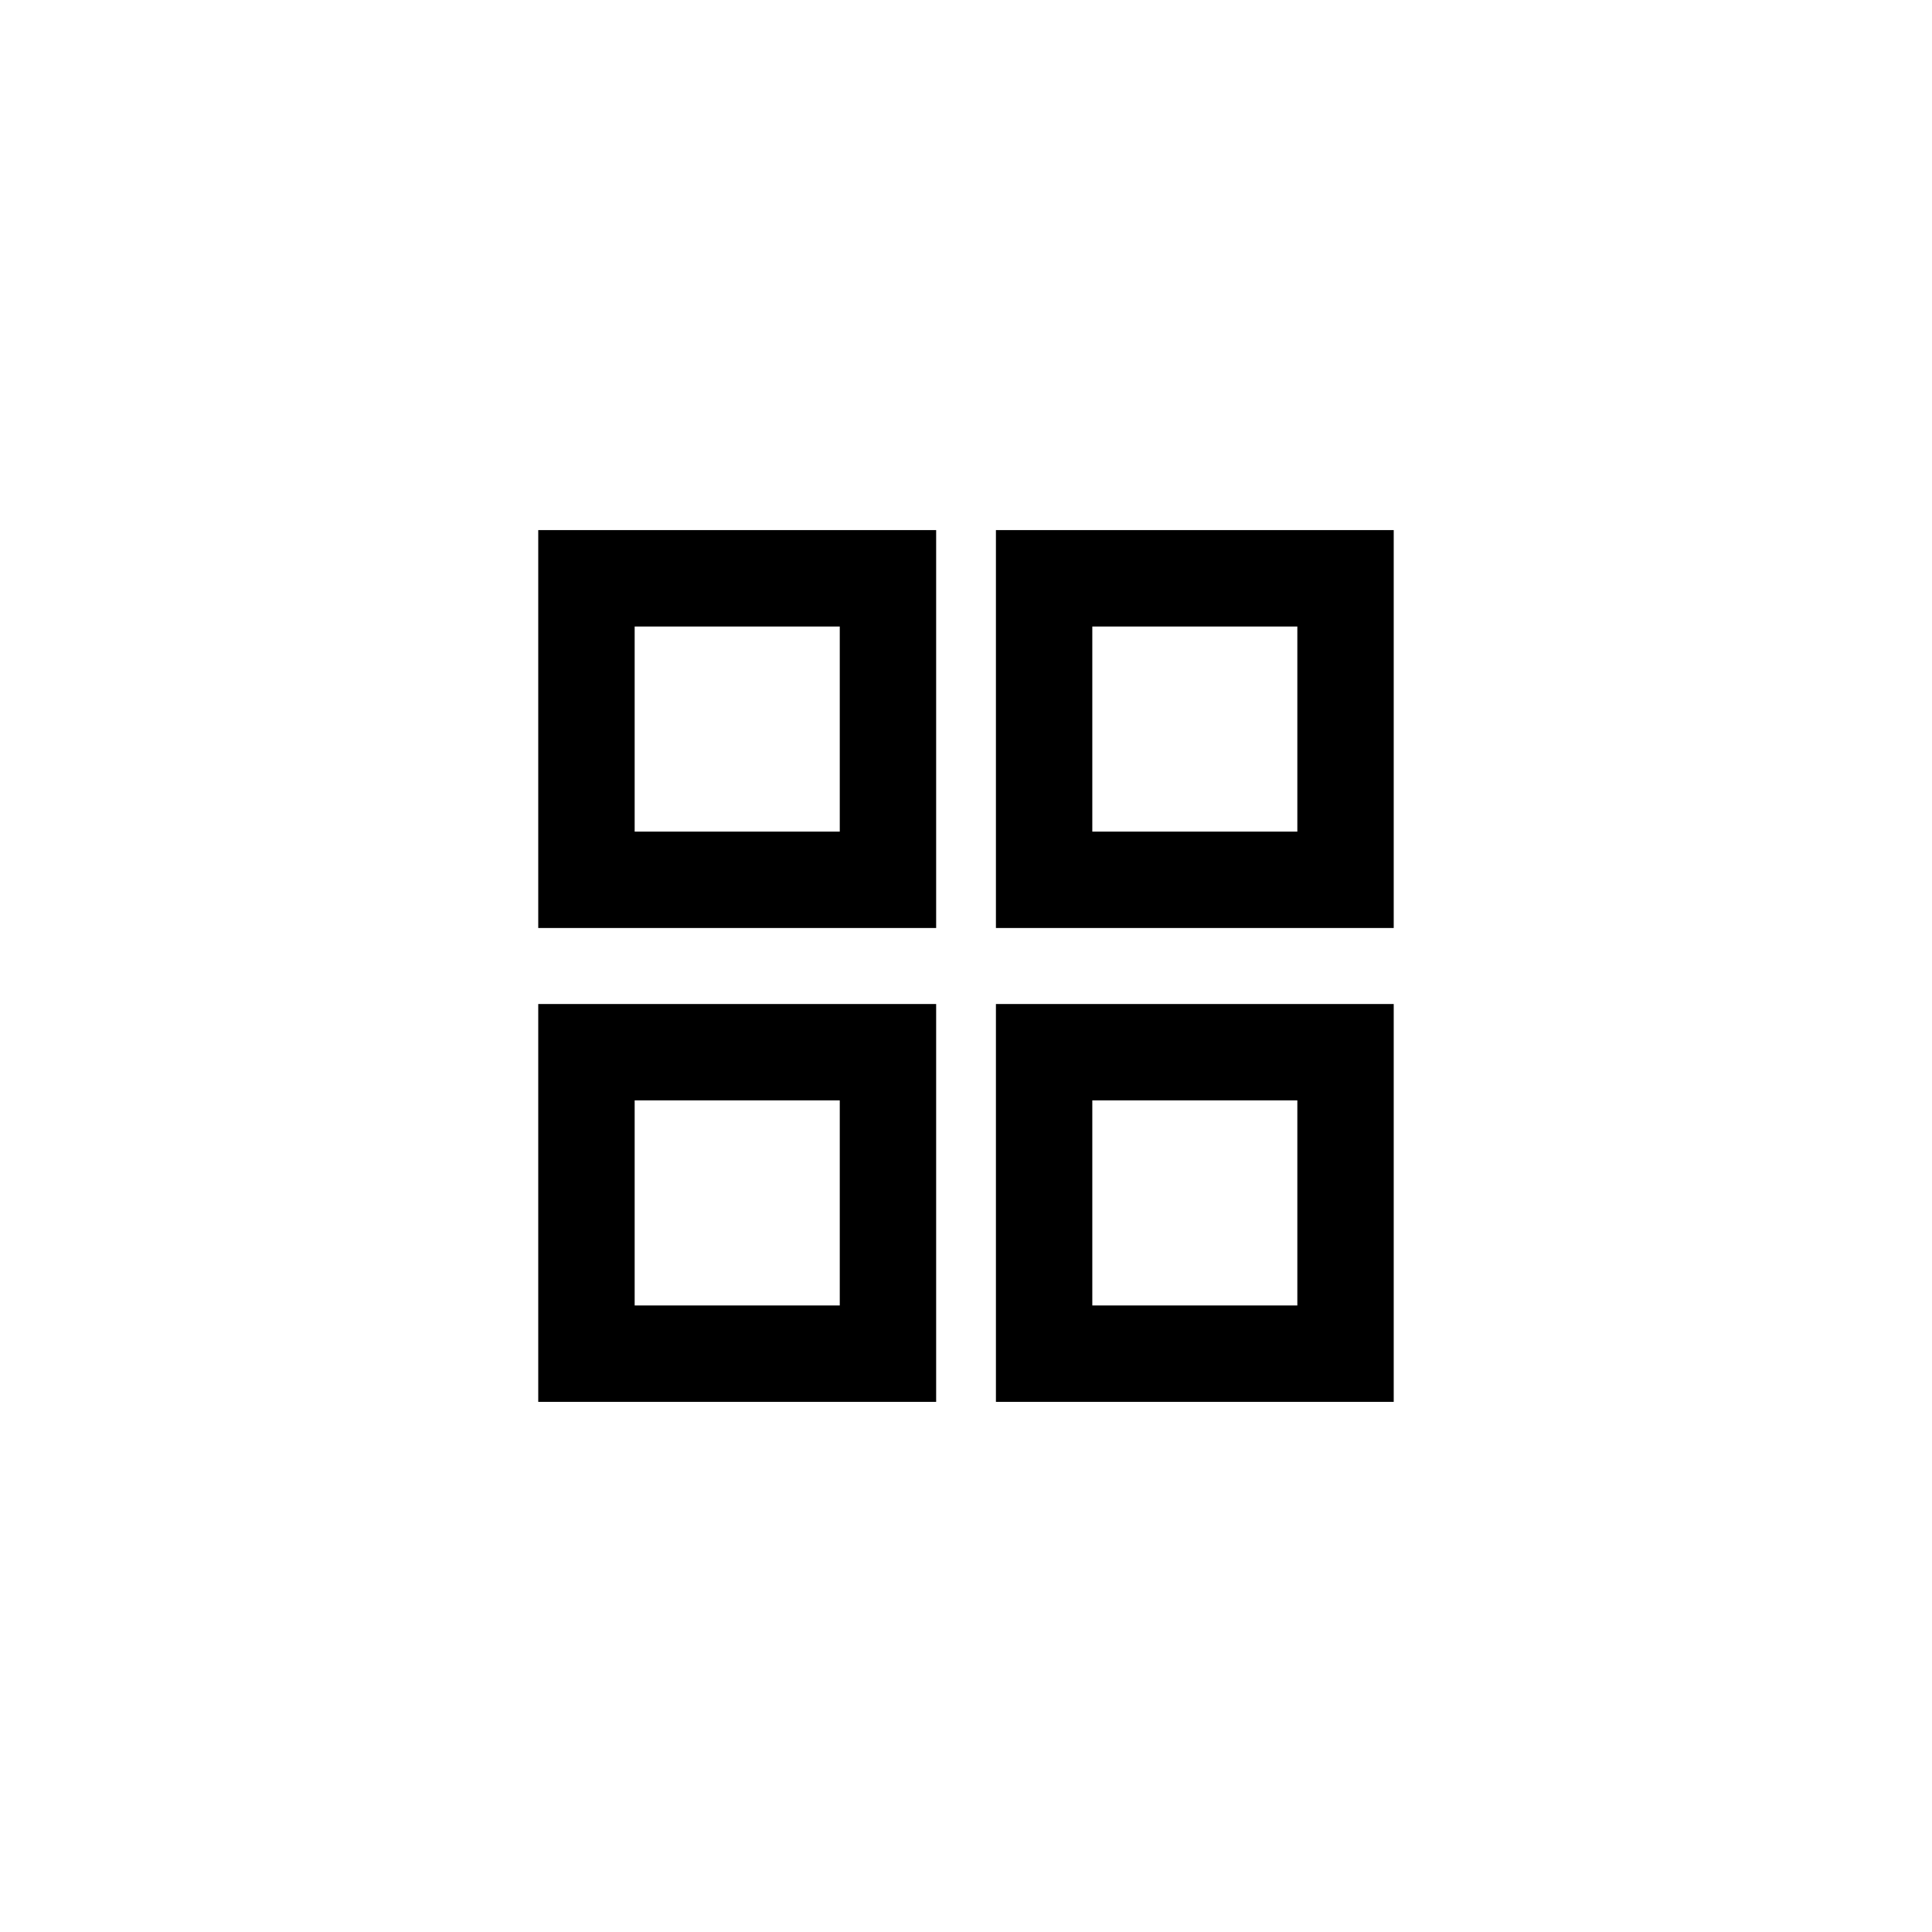
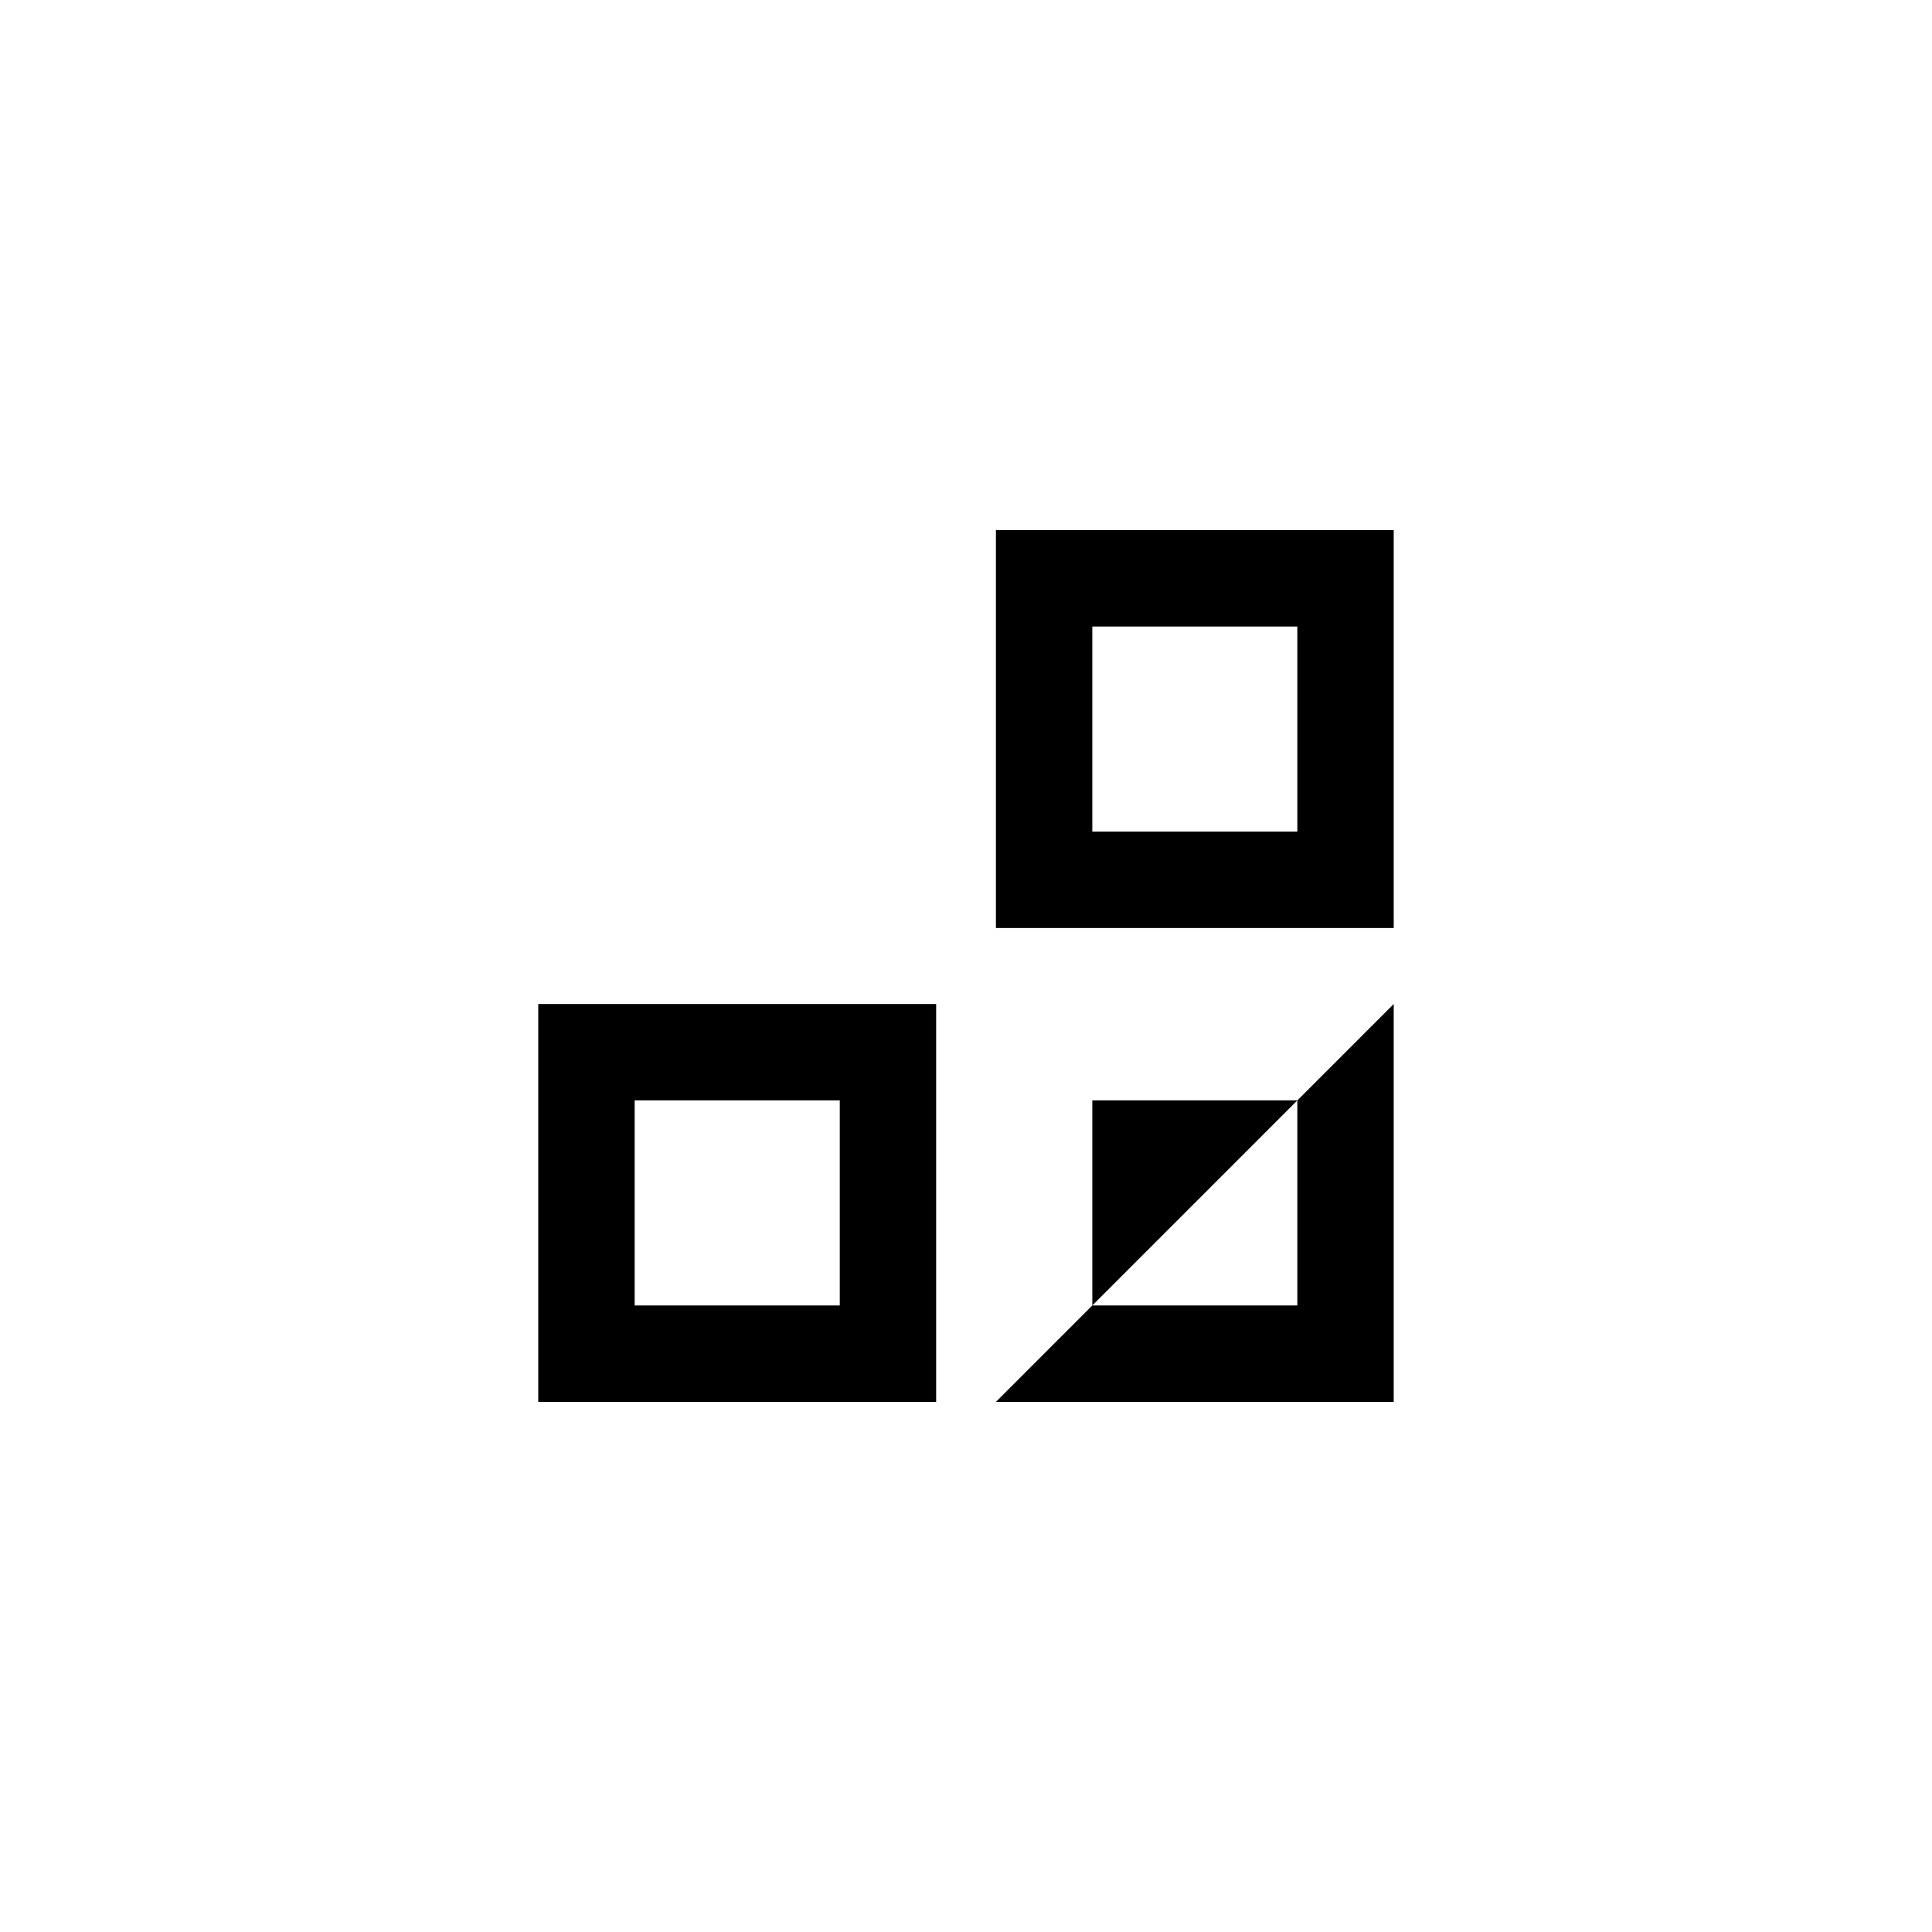
<svg xmlns="http://www.w3.org/2000/svg" fill="#000000" width="800px" height="800px" version="1.1" viewBox="144 144 512 512">
  <g>
-     <path d="m286.64 389.93h105.45v-105.45h-105.45zm25.551-79.895h54.355v54.352h-54.355z" />
    <path d="m407.93 389.93h105.42v-105.45h-105.42zm25.543-79.895h54.336v54.352h-54.336z" />
    <path d="m286.64 515.51h105.45v-105.44h-105.45zm25.551-79.898h54.355v54.352l-54.355-0.004z" />
-     <path d="m407.93 515.51h105.42v-105.44h-105.42zm25.543-79.898h54.336v54.352l-54.336-0.004z" />
+     <path d="m407.93 515.51h105.42v-105.44zm25.543-79.898h54.336v54.352l-54.336-0.004z" />
  </g>
</svg>